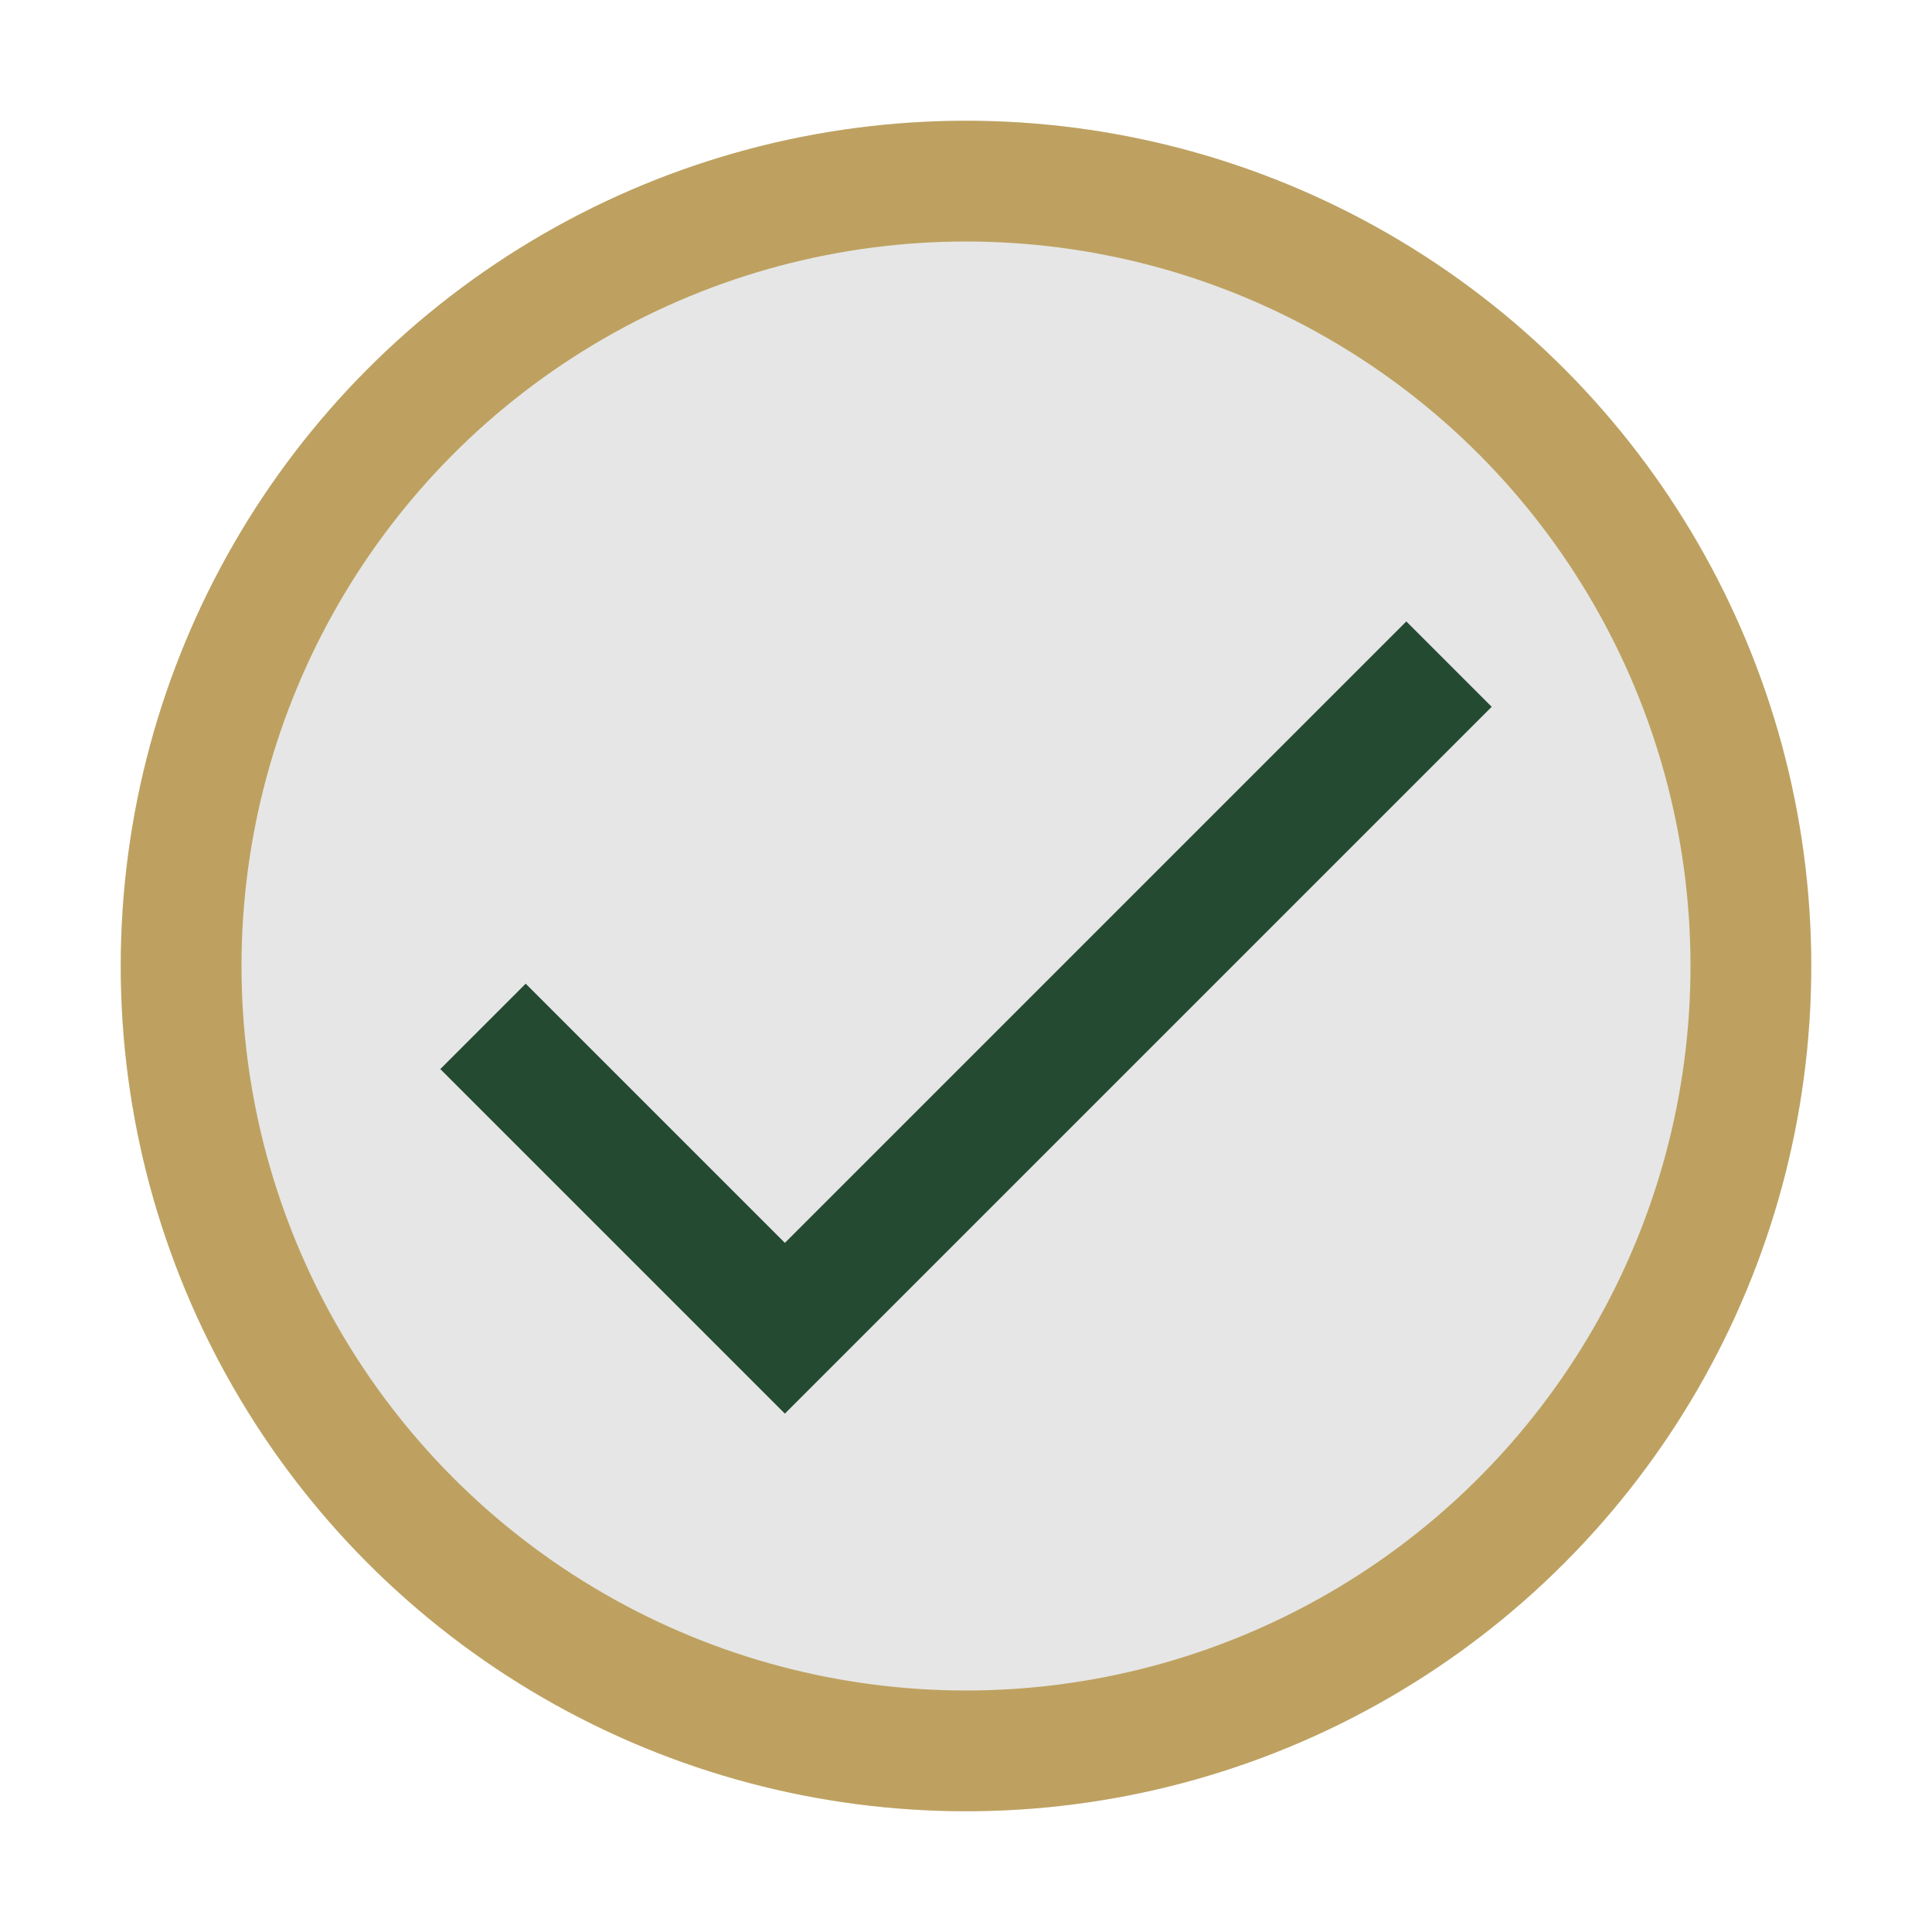
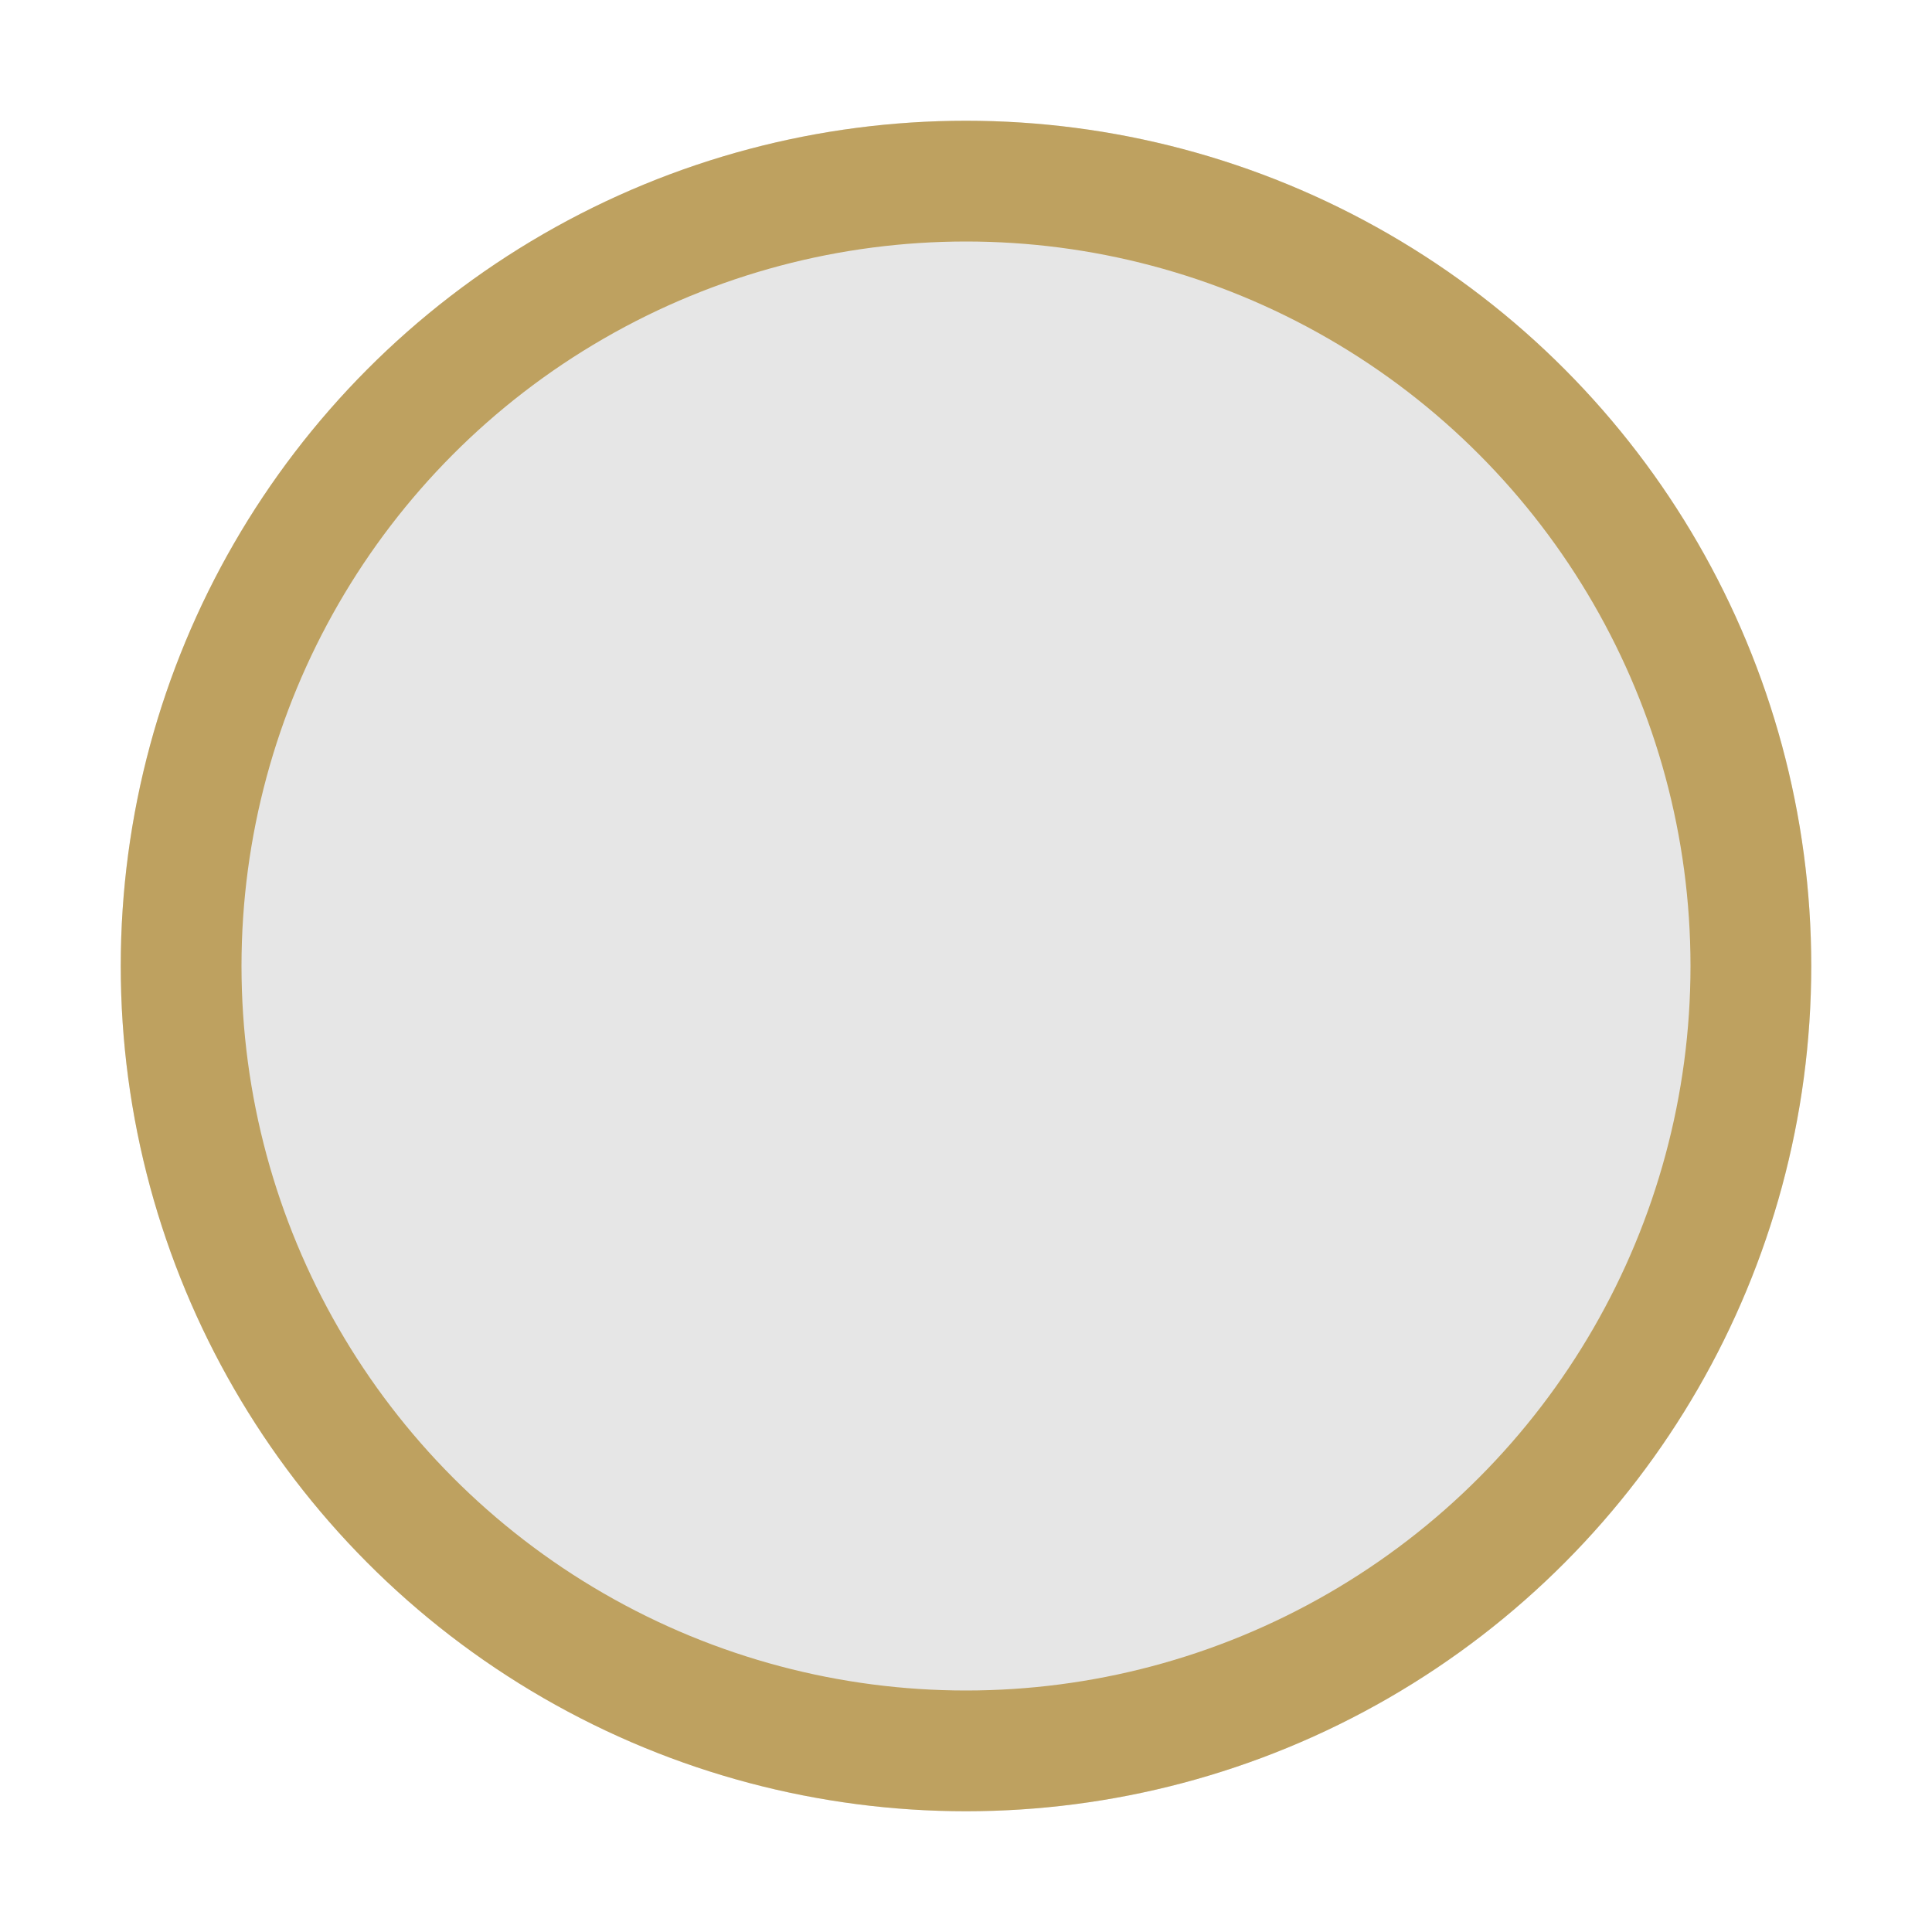
<svg xmlns="http://www.w3.org/2000/svg" width="32" height="32" viewBox="0 0 32 32">
  <circle cx="16" cy="16" r="14" fill="#E6E6E6" />
-   <path d="M8 17l5 5 11-11" stroke="#254A32" stroke-width="2" fill="none" />
  <circle cx="16" cy="16" r="13" stroke="#BEA160" stroke-width="2" fill="none" />
</svg>